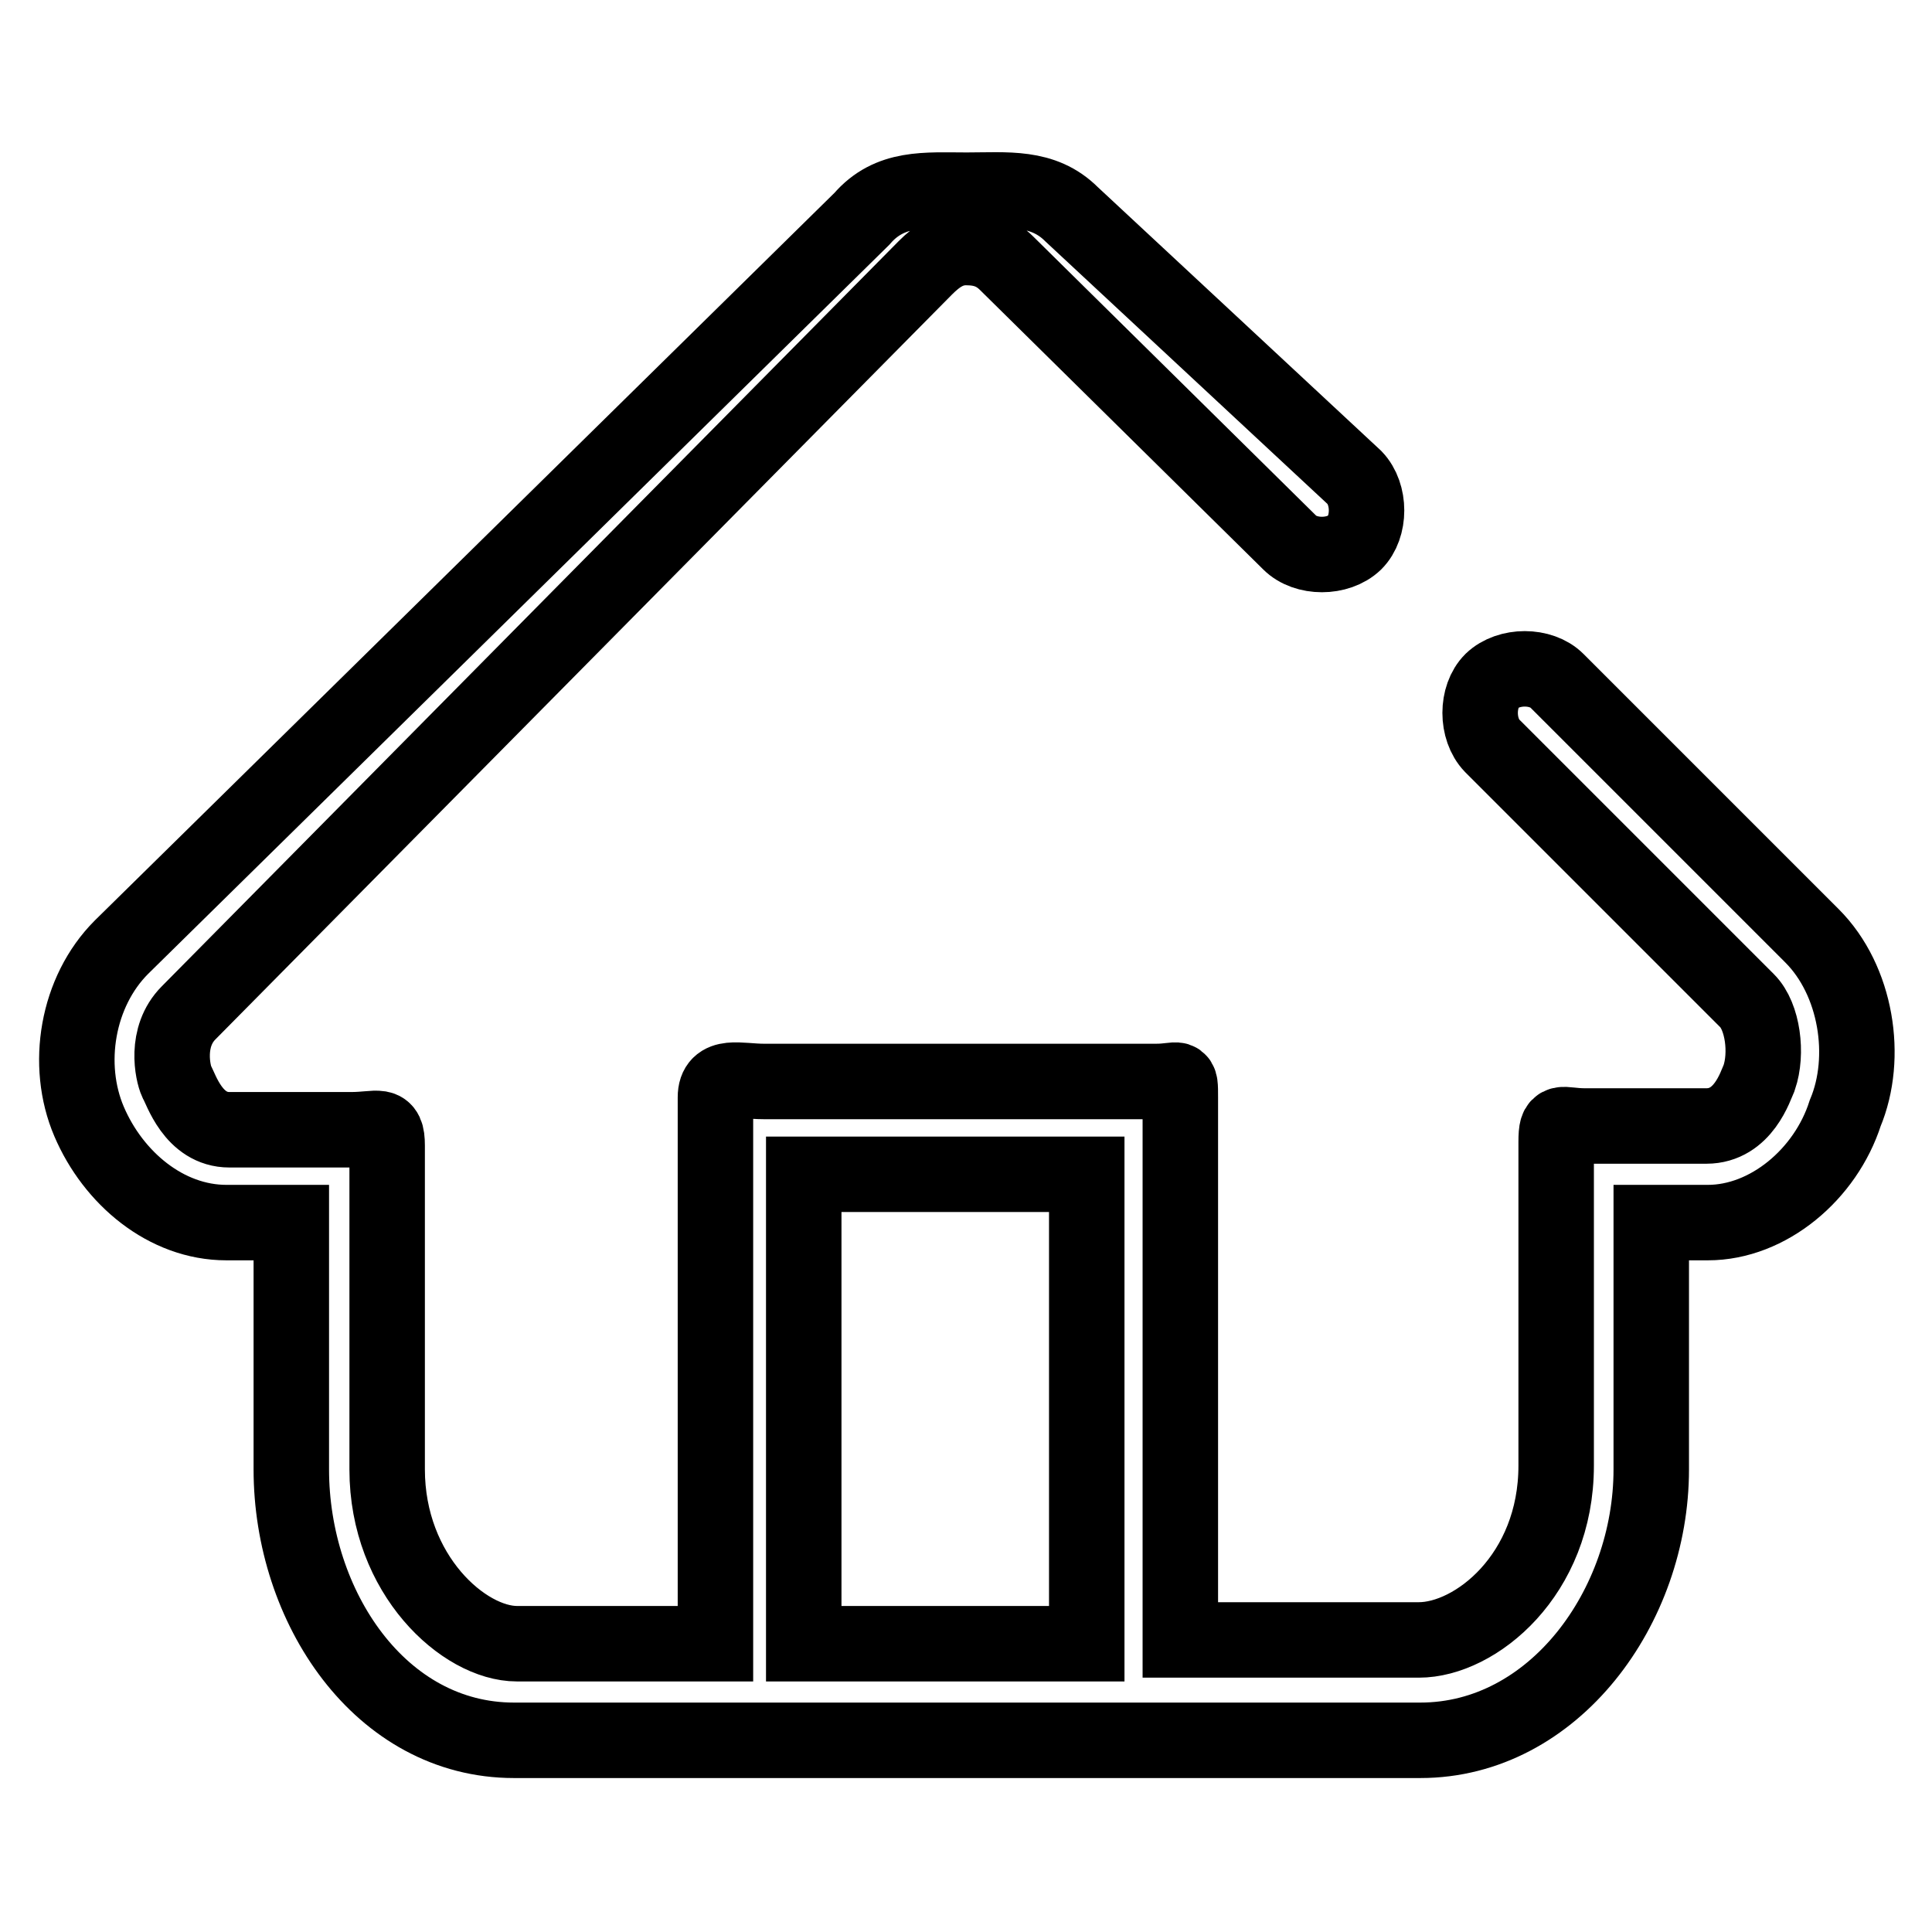
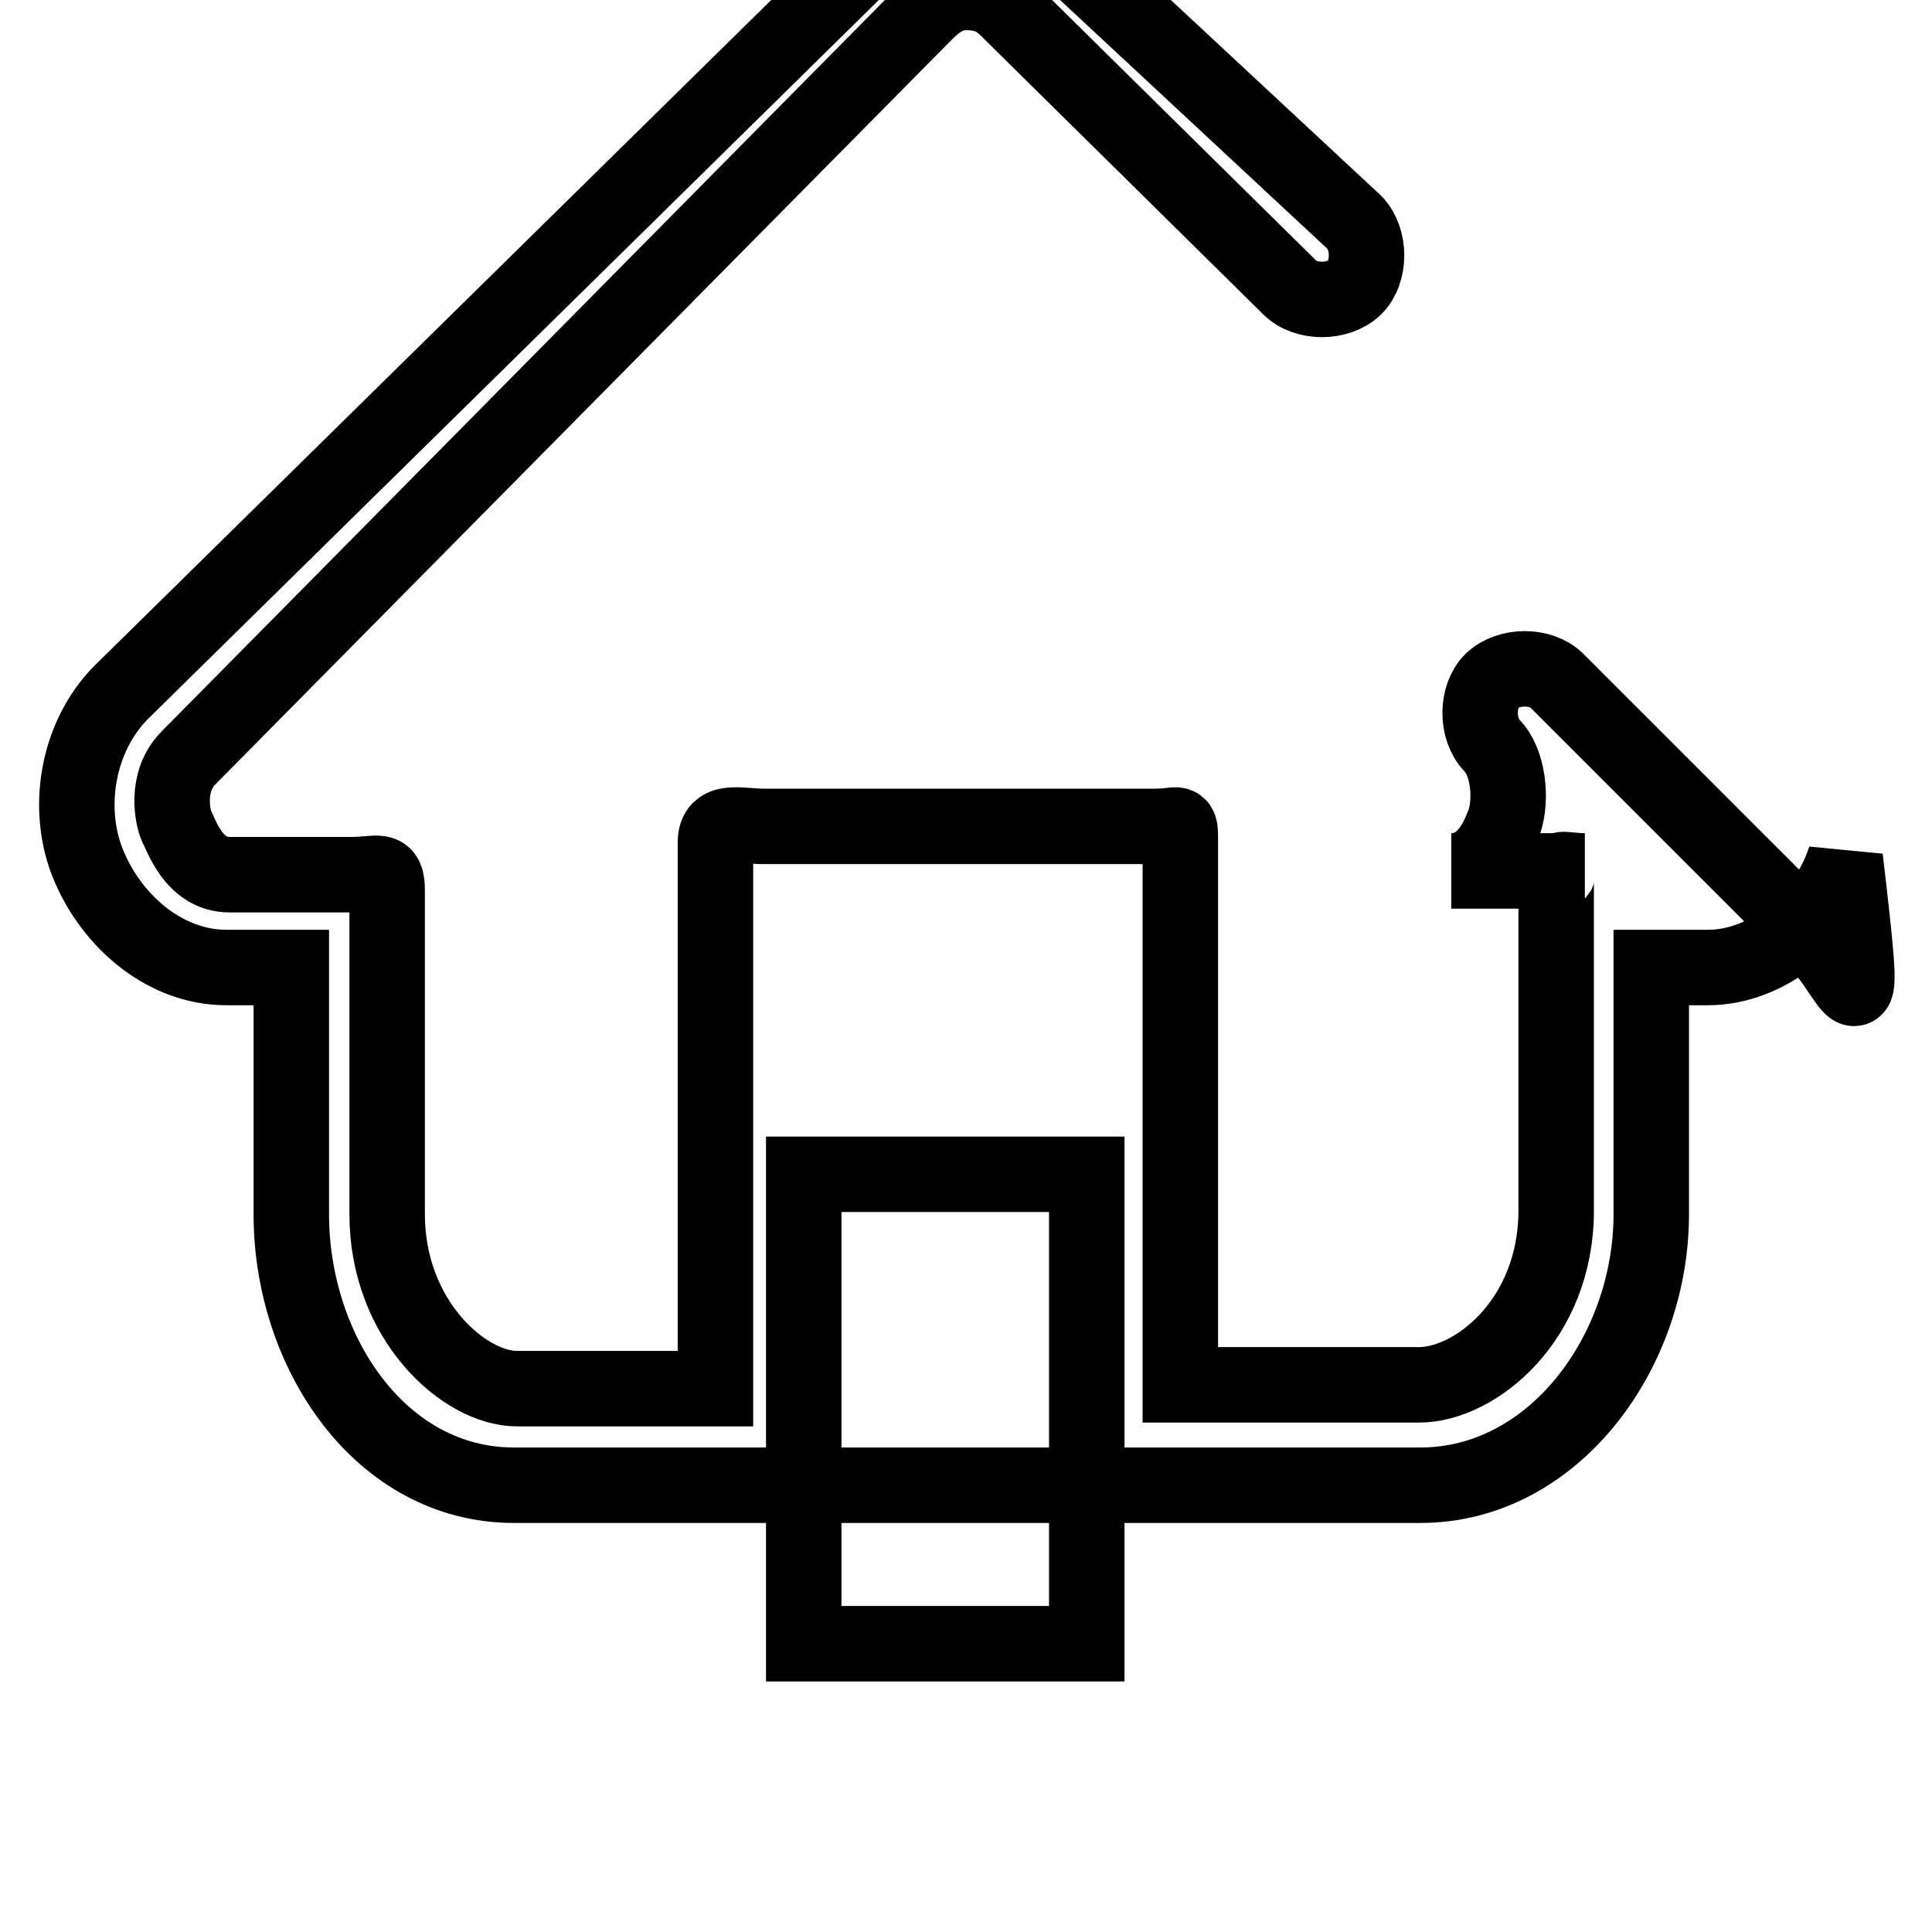
<svg xmlns="http://www.w3.org/2000/svg" version="1.1" x="0px" y="0px" viewBox="0 0 256 256" enable-background="new 0 0 256 256" xml:space="preserve">
  <g>
-     <path stroke-width="10" fill-opacity="0" stroke="#000000" d="M240.1,124l-33.8-33.8c-2.1-2.1-6.4-2.1-8.6,0c-2.1,2.1-2.1,6.4,0,8.6l33.8,33.8c2.1,2.1,2.7,7,1.6,10.2 c-0.5,1.1-2.1,6.4-7,6.4H210c-3.2,0-3.8-1.1-3.8,2.1v42.9c0,14.5-10.7,23.1-18.2,23.1h-31.6v-71.9c0-3.2,0-2.1-3.2-2.1h-52 c-3.2,0-6.4-1.1-6.4,2.1v72.4H68.5c-7,0-17.2-9.1-17.2-23.1v-42.9c0-3.2-1.1-2.1-4.8-2.1H30.4c-4.8,0-6.4-5.4-7-6.4 c-0.5-1.1-1.6-5.9,1.6-9.1l97.6-98.7c1.6-1.6,3.2-2.7,5.4-2.7c2.1,0,3.8,0.5,5.4,2.1l37.5,37c2.1,2.1,6.4,2.1,8.6,0 c2.1-2.1,2.1-6.4,0-8.6l-37.5-34.9c-3.8-3.8-8.6-3.2-13.9-3.2l0,0c-5.4,0-10.2-0.5-13.9,3.8l-98.1,96.5c-5.9,5.9-7.5,15.6-4.3,23.1 c3.2,7.5,10.2,13.4,18.2,13.4h8.6v32.7c0,18.2,11.8,35.9,29.5,35.9h120.1c17.7,0,30.6-17.7,30.6-35.9v-32.7h7.5 c8,0,15.6-6.4,18.2-14.5C247.6,140.1,246,129.9,240.1,124z M106.5,155.6h37.5v62.2h-37.5V155.6z" />
+     <path stroke-width="10" fill-opacity="0" stroke="#000000" d="M240.1,124l-33.8-33.8c-2.1-2.1-6.4-2.1-8.6,0c-2.1,2.1-2.1,6.4,0,8.6c2.1,2.1,2.7,7,1.6,10.2 c-0.5,1.1-2.1,6.4-7,6.4H210c-3.2,0-3.8-1.1-3.8,2.1v42.9c0,14.5-10.7,23.1-18.2,23.1h-31.6v-71.9c0-3.2,0-2.1-3.2-2.1h-52 c-3.2,0-6.4-1.1-6.4,2.1v72.4H68.5c-7,0-17.2-9.1-17.2-23.1v-42.9c0-3.2-1.1-2.1-4.8-2.1H30.4c-4.8,0-6.4-5.4-7-6.4 c-0.5-1.1-1.6-5.9,1.6-9.1l97.6-98.7c1.6-1.6,3.2-2.7,5.4-2.7c2.1,0,3.8,0.5,5.4,2.1l37.5,37c2.1,2.1,6.4,2.1,8.6,0 c2.1-2.1,2.1-6.4,0-8.6l-37.5-34.9c-3.8-3.8-8.6-3.2-13.9-3.2l0,0c-5.4,0-10.2-0.5-13.9,3.8l-98.1,96.5c-5.9,5.9-7.5,15.6-4.3,23.1 c3.2,7.5,10.2,13.4,18.2,13.4h8.6v32.7c0,18.2,11.8,35.9,29.5,35.9h120.1c17.7,0,30.6-17.7,30.6-35.9v-32.7h7.5 c8,0,15.6-6.4,18.2-14.5C247.6,140.1,246,129.9,240.1,124z M106.5,155.6h37.5v62.2h-37.5V155.6z" />
  </g>
</svg>